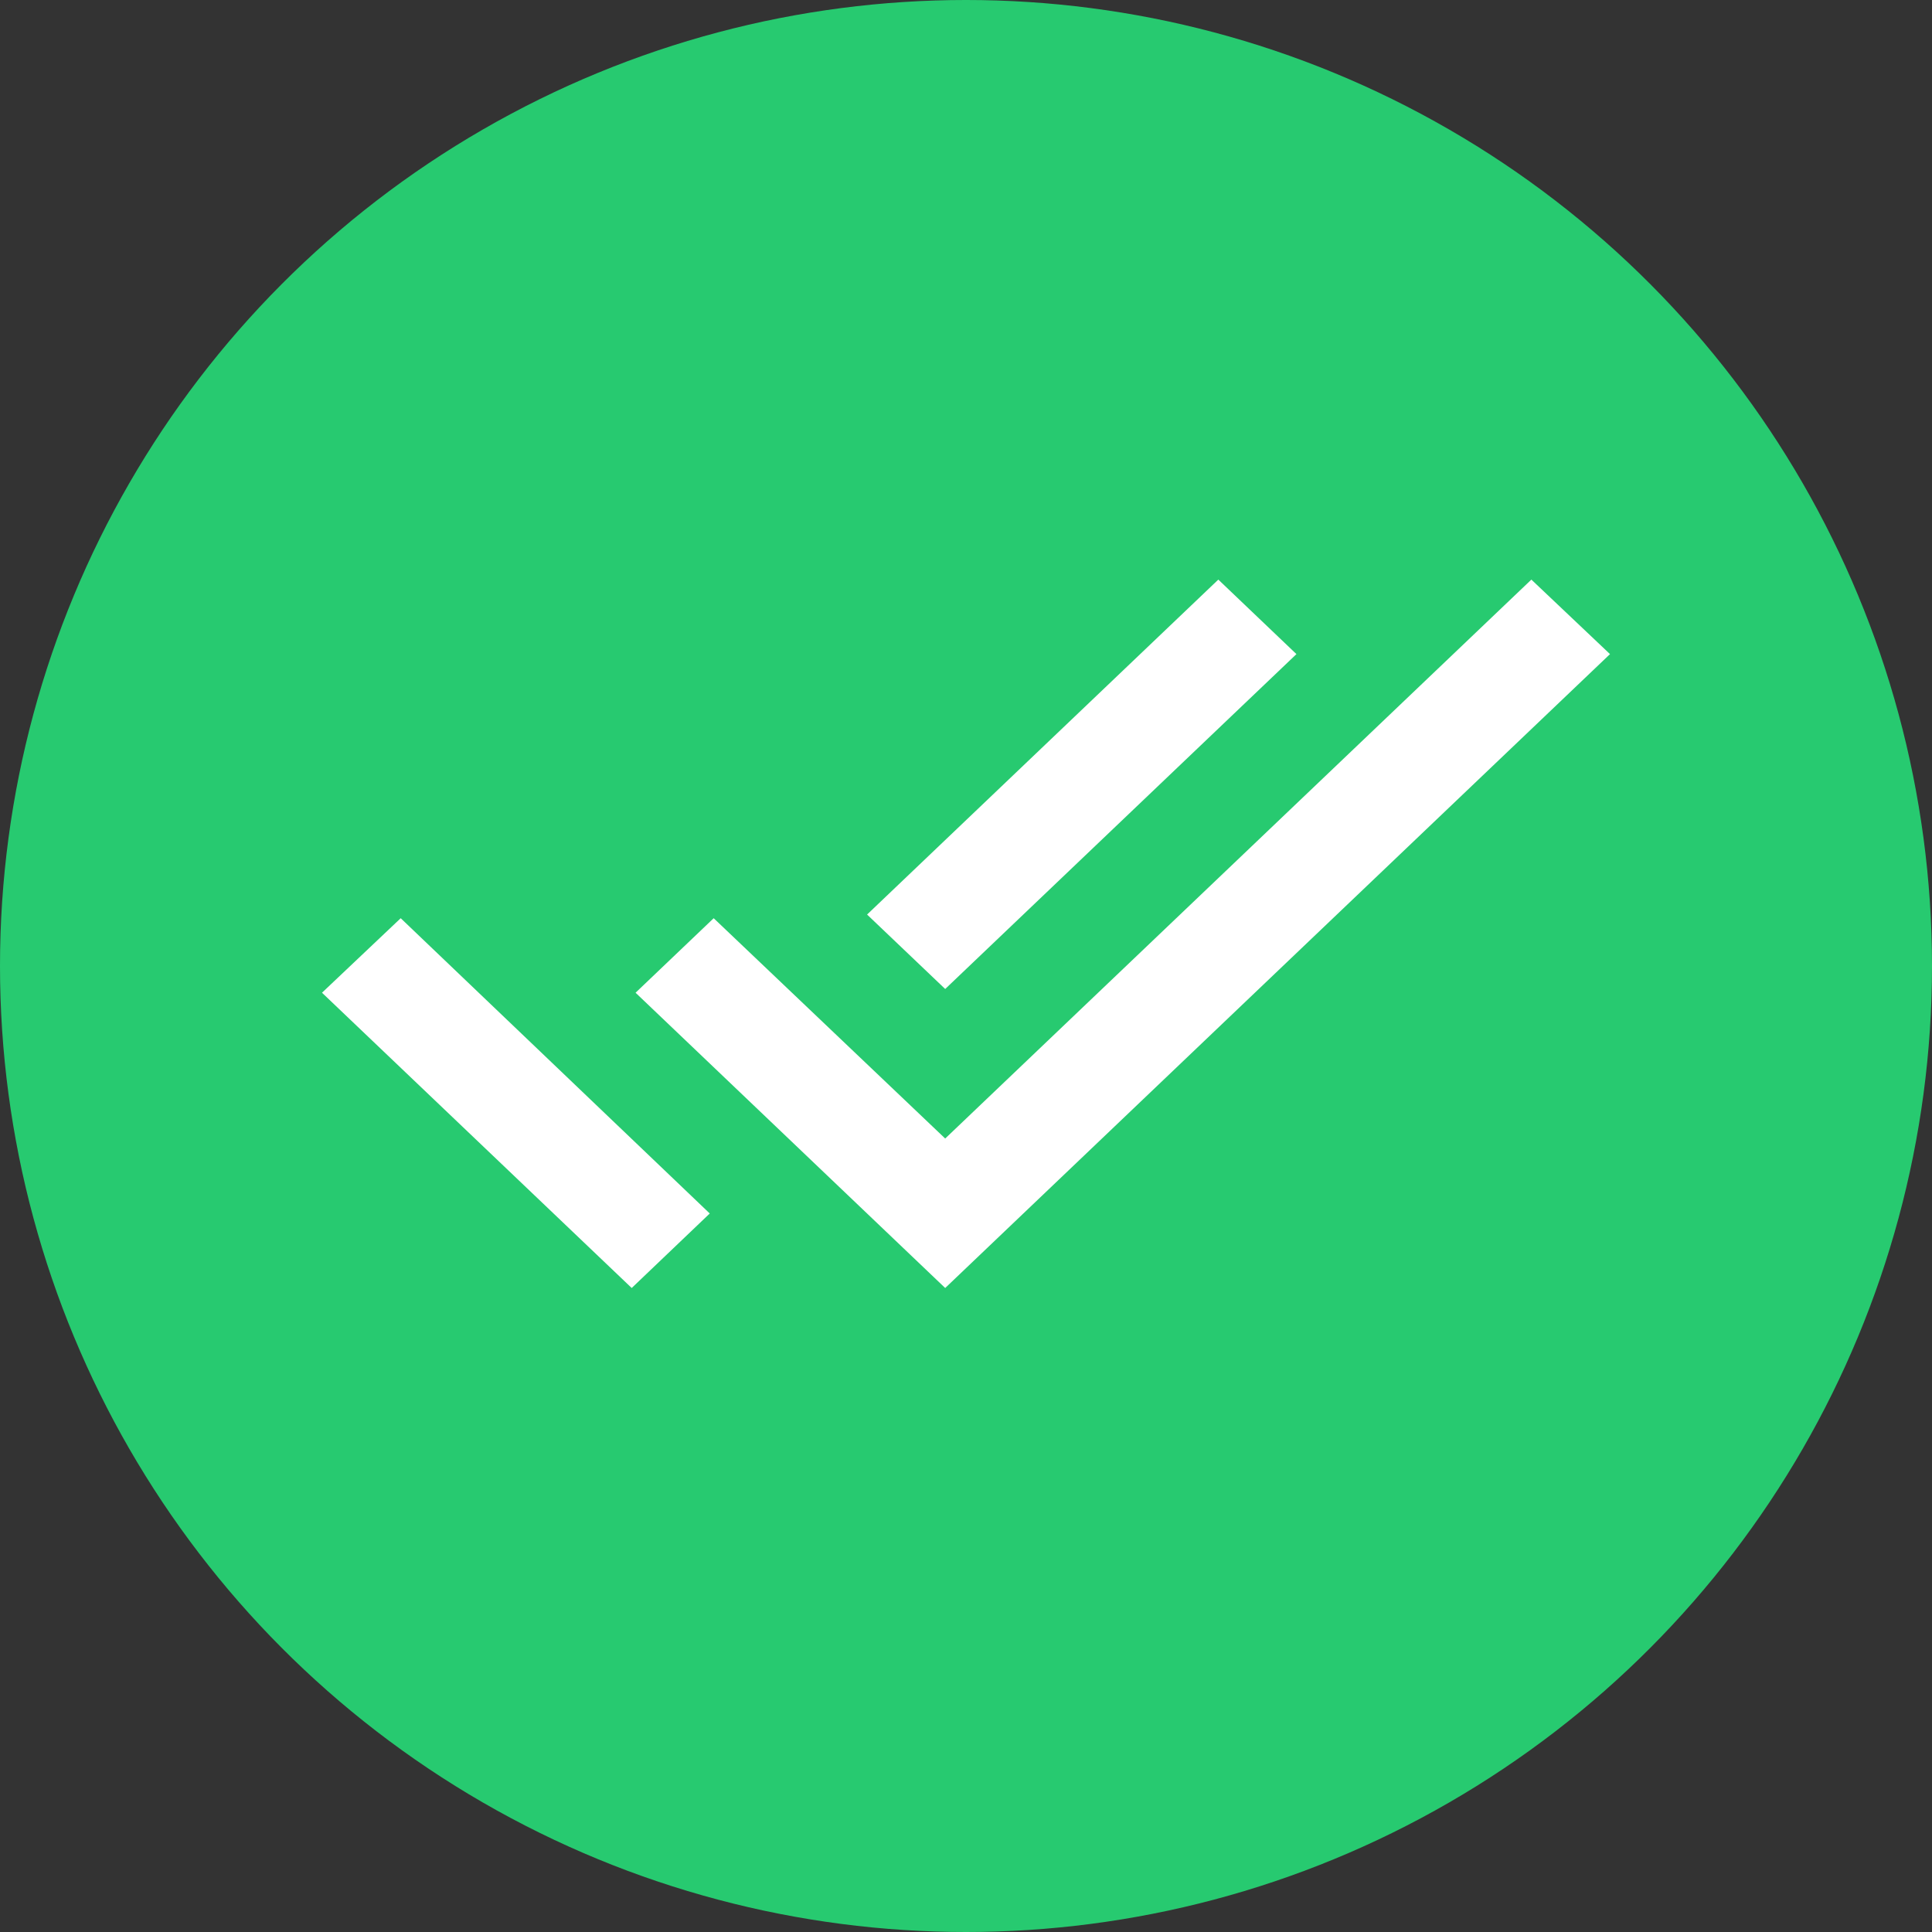
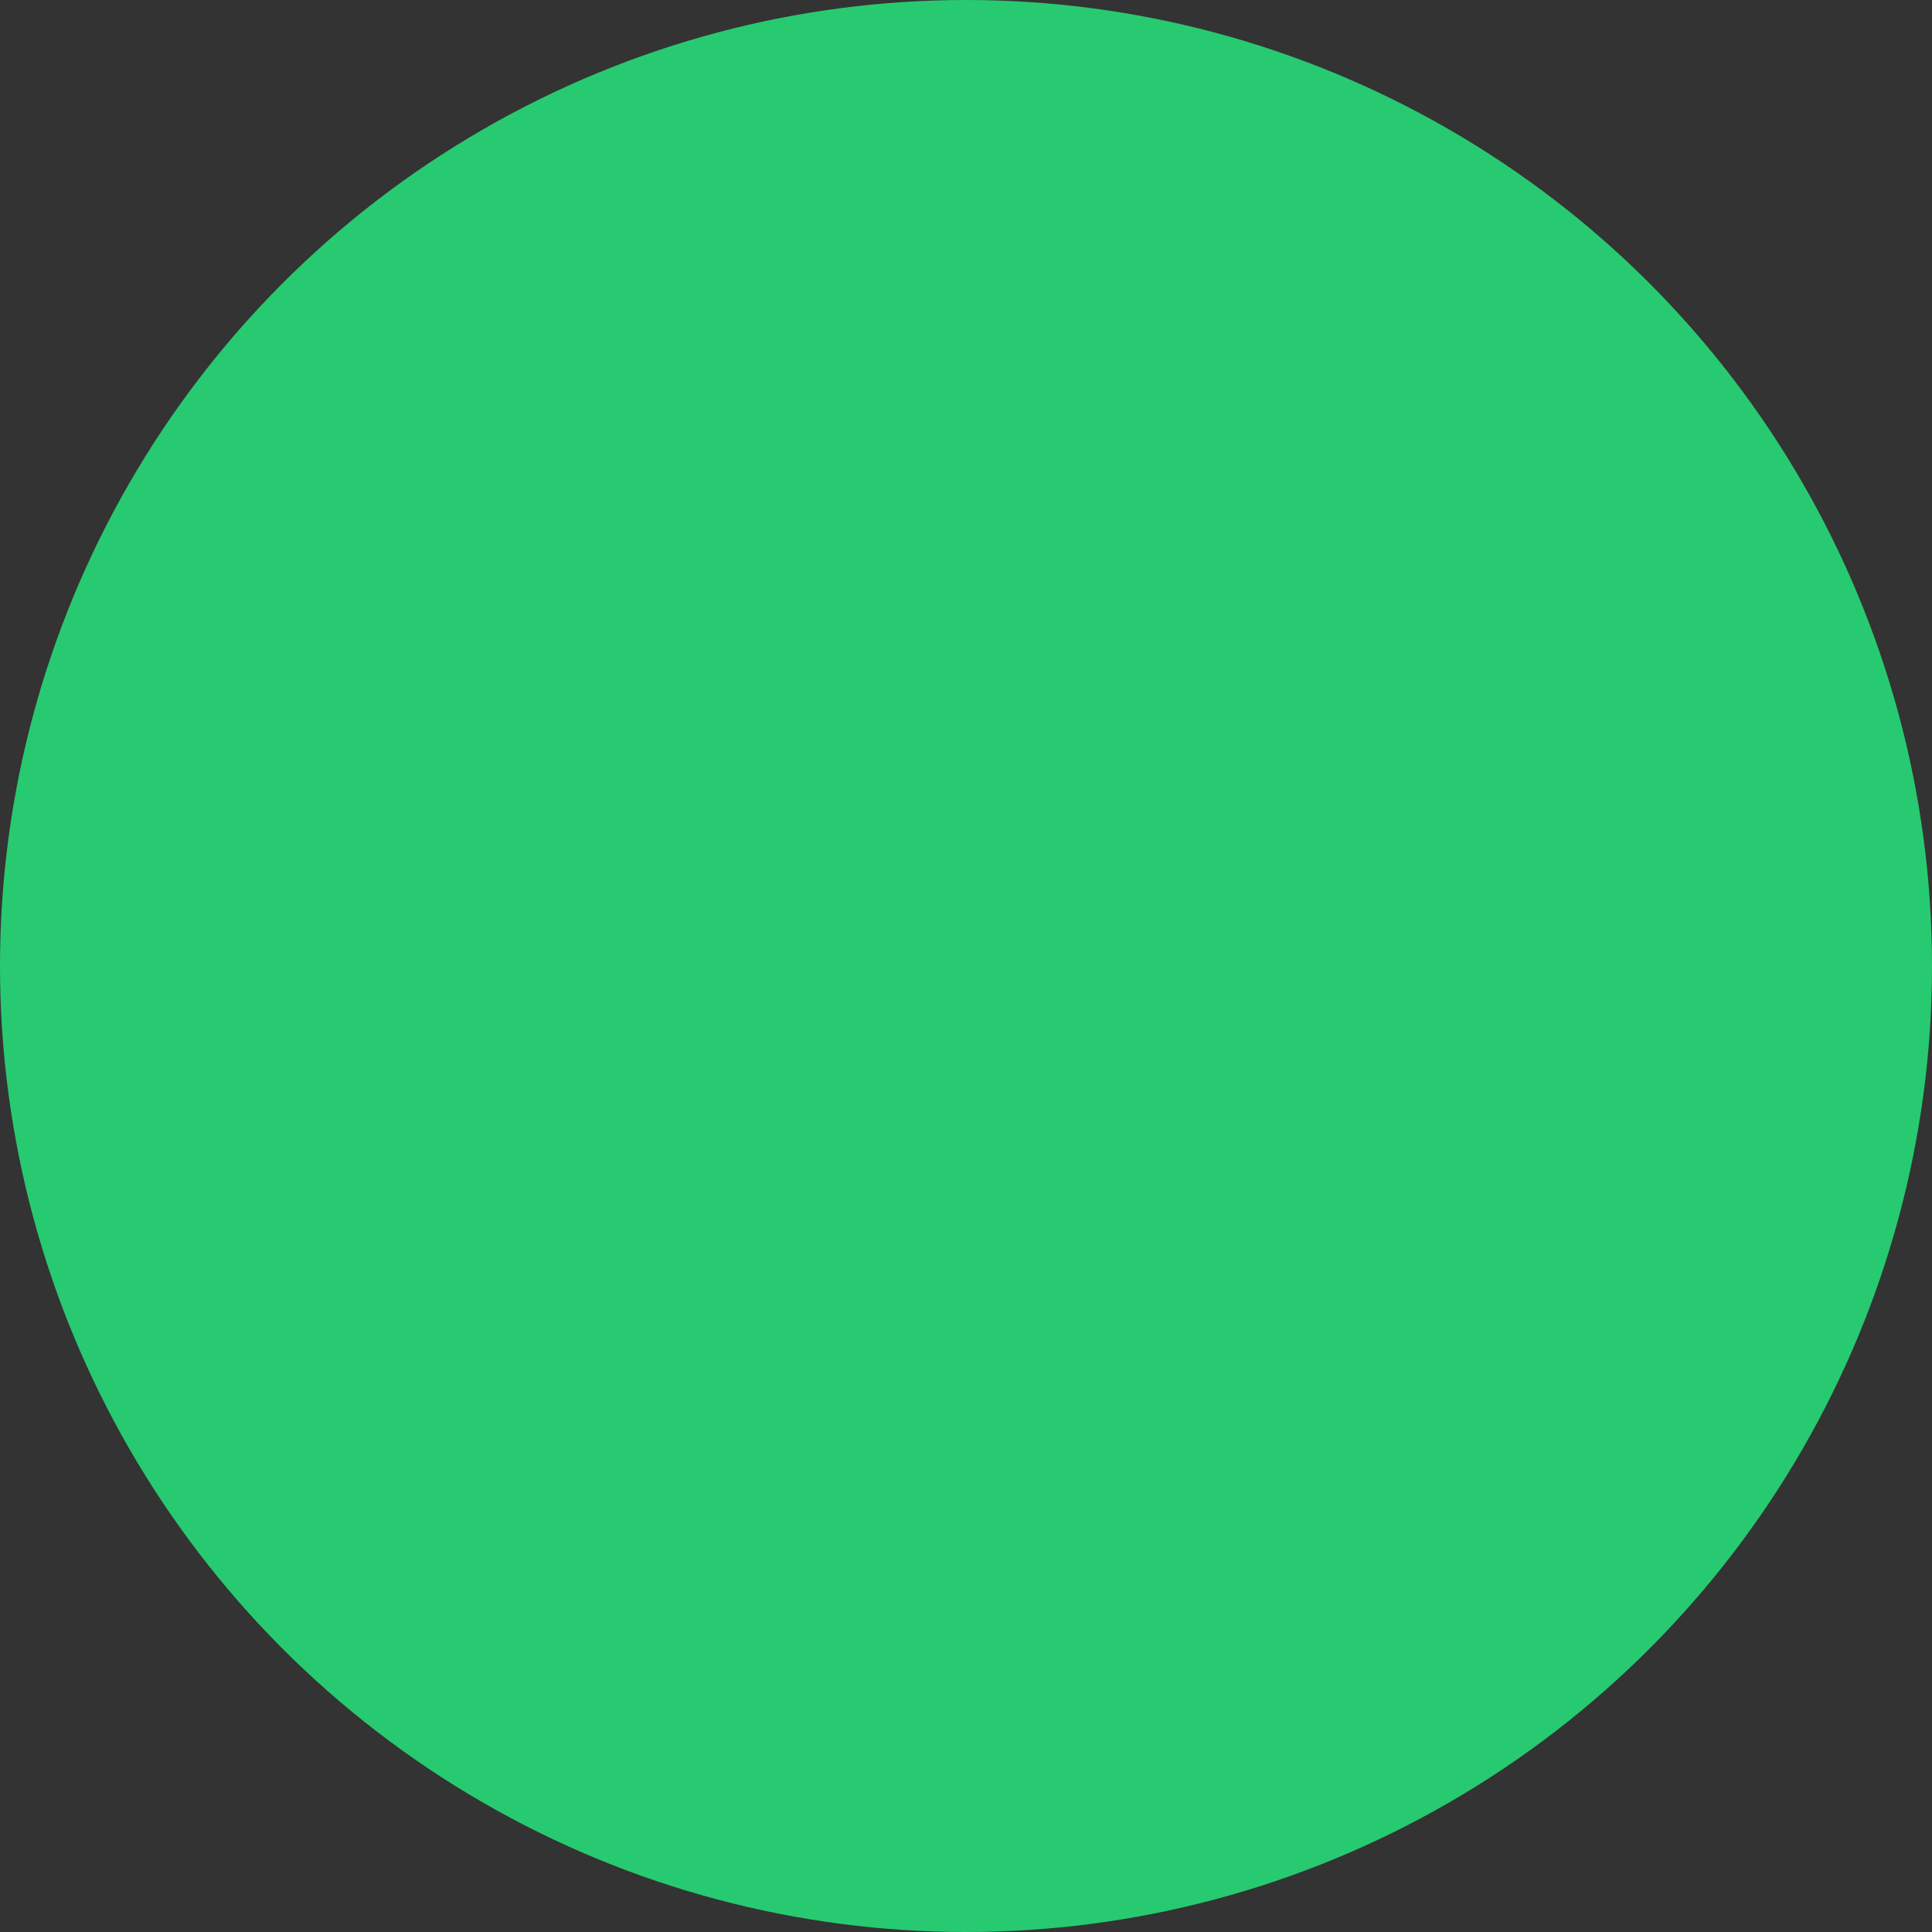
<svg xmlns="http://www.w3.org/2000/svg" width="30" height="30" viewBox="0 0 30 30" fill="none">
  <rect x="0" y="0" width="30" height="30" fill="#333333" stroke="none" />
  <circle cx="15" cy="15" r="15" fill="#27CA70" />
-   <path d="M20.131 10.157L18.918 9L13.464 14.201L14.677 15.357L20.131 10.157ZM23.779 9L14.677 17.679L11.082 14.258L9.869 15.415L14.677 20L25 10.157L23.779 9ZM5 15.415L9.809 20L11.021 18.843L6.222 14.258L5 15.415Z" fill="white" />
</svg>